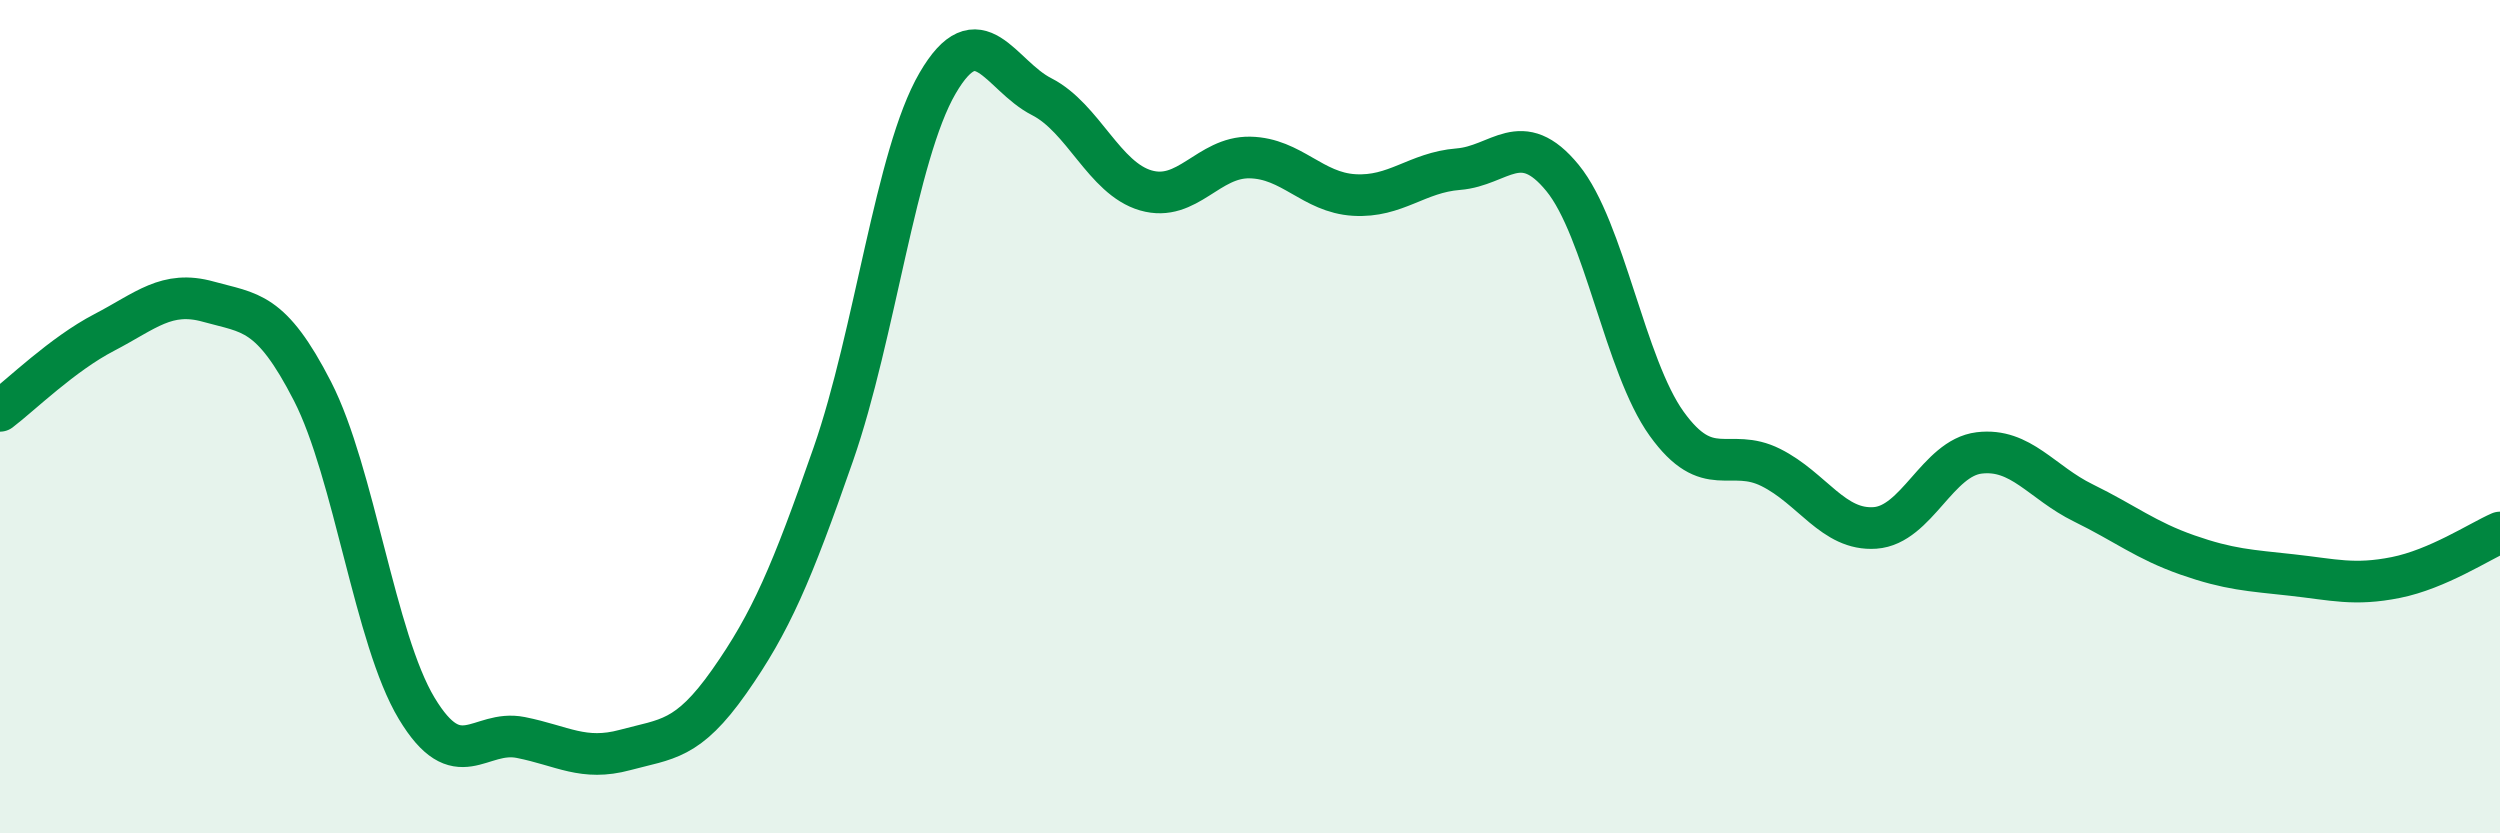
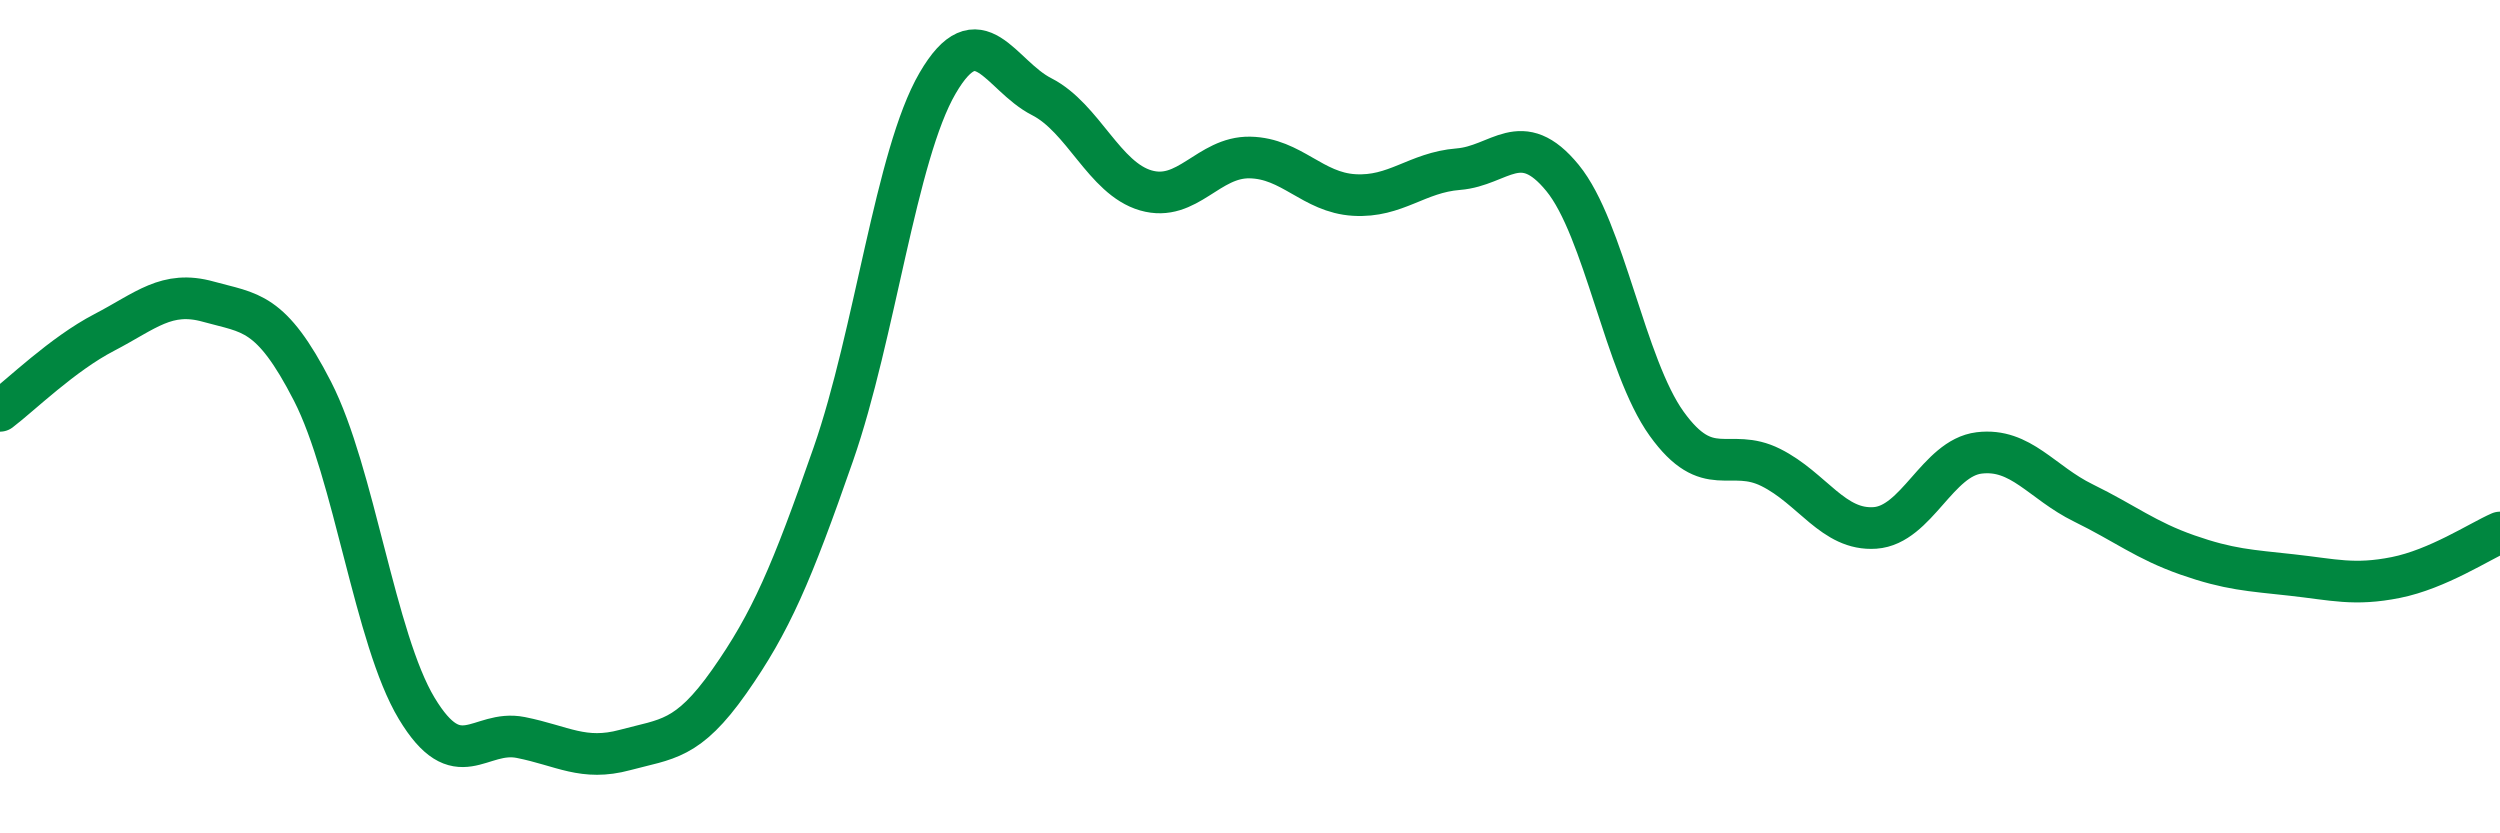
<svg xmlns="http://www.w3.org/2000/svg" width="60" height="20" viewBox="0 0 60 20">
-   <path d="M 0,9.86 C 0.5,9.48 1.5,8.5 2.5,7.98 C 3.5,7.46 4,6.96 5,7.24 C 6,7.52 6.5,7.44 7.5,9.39 C 8.5,11.34 9,15.34 10,17 C 11,18.66 11.5,17.5 12.5,17.7 C 13.5,17.9 14,18.27 15,18 C 16,17.73 16.5,17.78 17.5,16.36 C 18.5,14.94 19,13.77 20,10.9 C 21,8.03 21.5,3.72 22.5,2 C 23.5,0.28 24,1.81 25,2.32 C 26,2.83 26.5,4.28 27.5,4.57 C 28.5,4.86 29,3.76 30,3.78 C 31,3.8 31.5,4.62 32.5,4.68 C 33.5,4.74 34,4.14 35,4.06 C 36,3.98 36.5,3.05 37.5,4.27 C 38.5,5.49 39,8.78 40,10.17 C 41,11.56 41.5,10.72 42.5,11.22 C 43.5,11.72 44,12.74 45,12.67 C 46,12.6 46.5,10.99 47.5,10.87 C 48.5,10.75 49,11.58 50,12.07 C 51,12.56 51.5,12.97 52.5,13.32 C 53.5,13.67 54,13.69 55,13.8 C 56,13.91 56.5,14.06 57.5,13.86 C 58.5,13.66 59.5,13 60,12.78L60 20L0 20Z" fill="#008740" opacity="0.1" stroke-linecap="round" stroke-linejoin="round" />
  <path d="M 0,9.86 C 0.5,9.48 1.5,8.5 2.5,7.98 C 3.5,7.46 4,6.96 5,7.24 C 6,7.52 6.5,7.44 7.5,9.39 C 8.5,11.34 9,15.34 10,17 C 11,18.66 11.5,17.5 12.5,17.7 C 13.5,17.9 14,18.27 15,18 C 16,17.73 16.5,17.78 17.5,16.36 C 18.5,14.94 19,13.77 20,10.9 C 21,8.03 21.5,3.72 22.5,2 C 23.5,0.28 24,1.81 25,2.32 C 26,2.83 26.5,4.28 27.5,4.57 C 28.5,4.86 29,3.76 30,3.78 C 31,3.8 31.5,4.62 32.5,4.68 C 33.5,4.74 34,4.14 35,4.06 C 36,3.98 36.5,3.05 37.5,4.27 C 38.5,5.49 39,8.78 40,10.17 C 41,11.56 41.5,10.72 42.5,11.22 C 43.5,11.72 44,12.74 45,12.67 C 46,12.6 46.5,10.99 47.5,10.87 C 48.5,10.75 49,11.58 50,12.07 C 51,12.56 51.5,12.97 52.5,13.32 C 53.5,13.67 54,13.69 55,13.8 C 56,13.91 56.5,14.06 57.5,13.86 C 58.5,13.66 59.5,13 60,12.78" stroke="#008740" stroke-width="1" fill="none" stroke-linecap="round" stroke-linejoin="round" />
</svg>